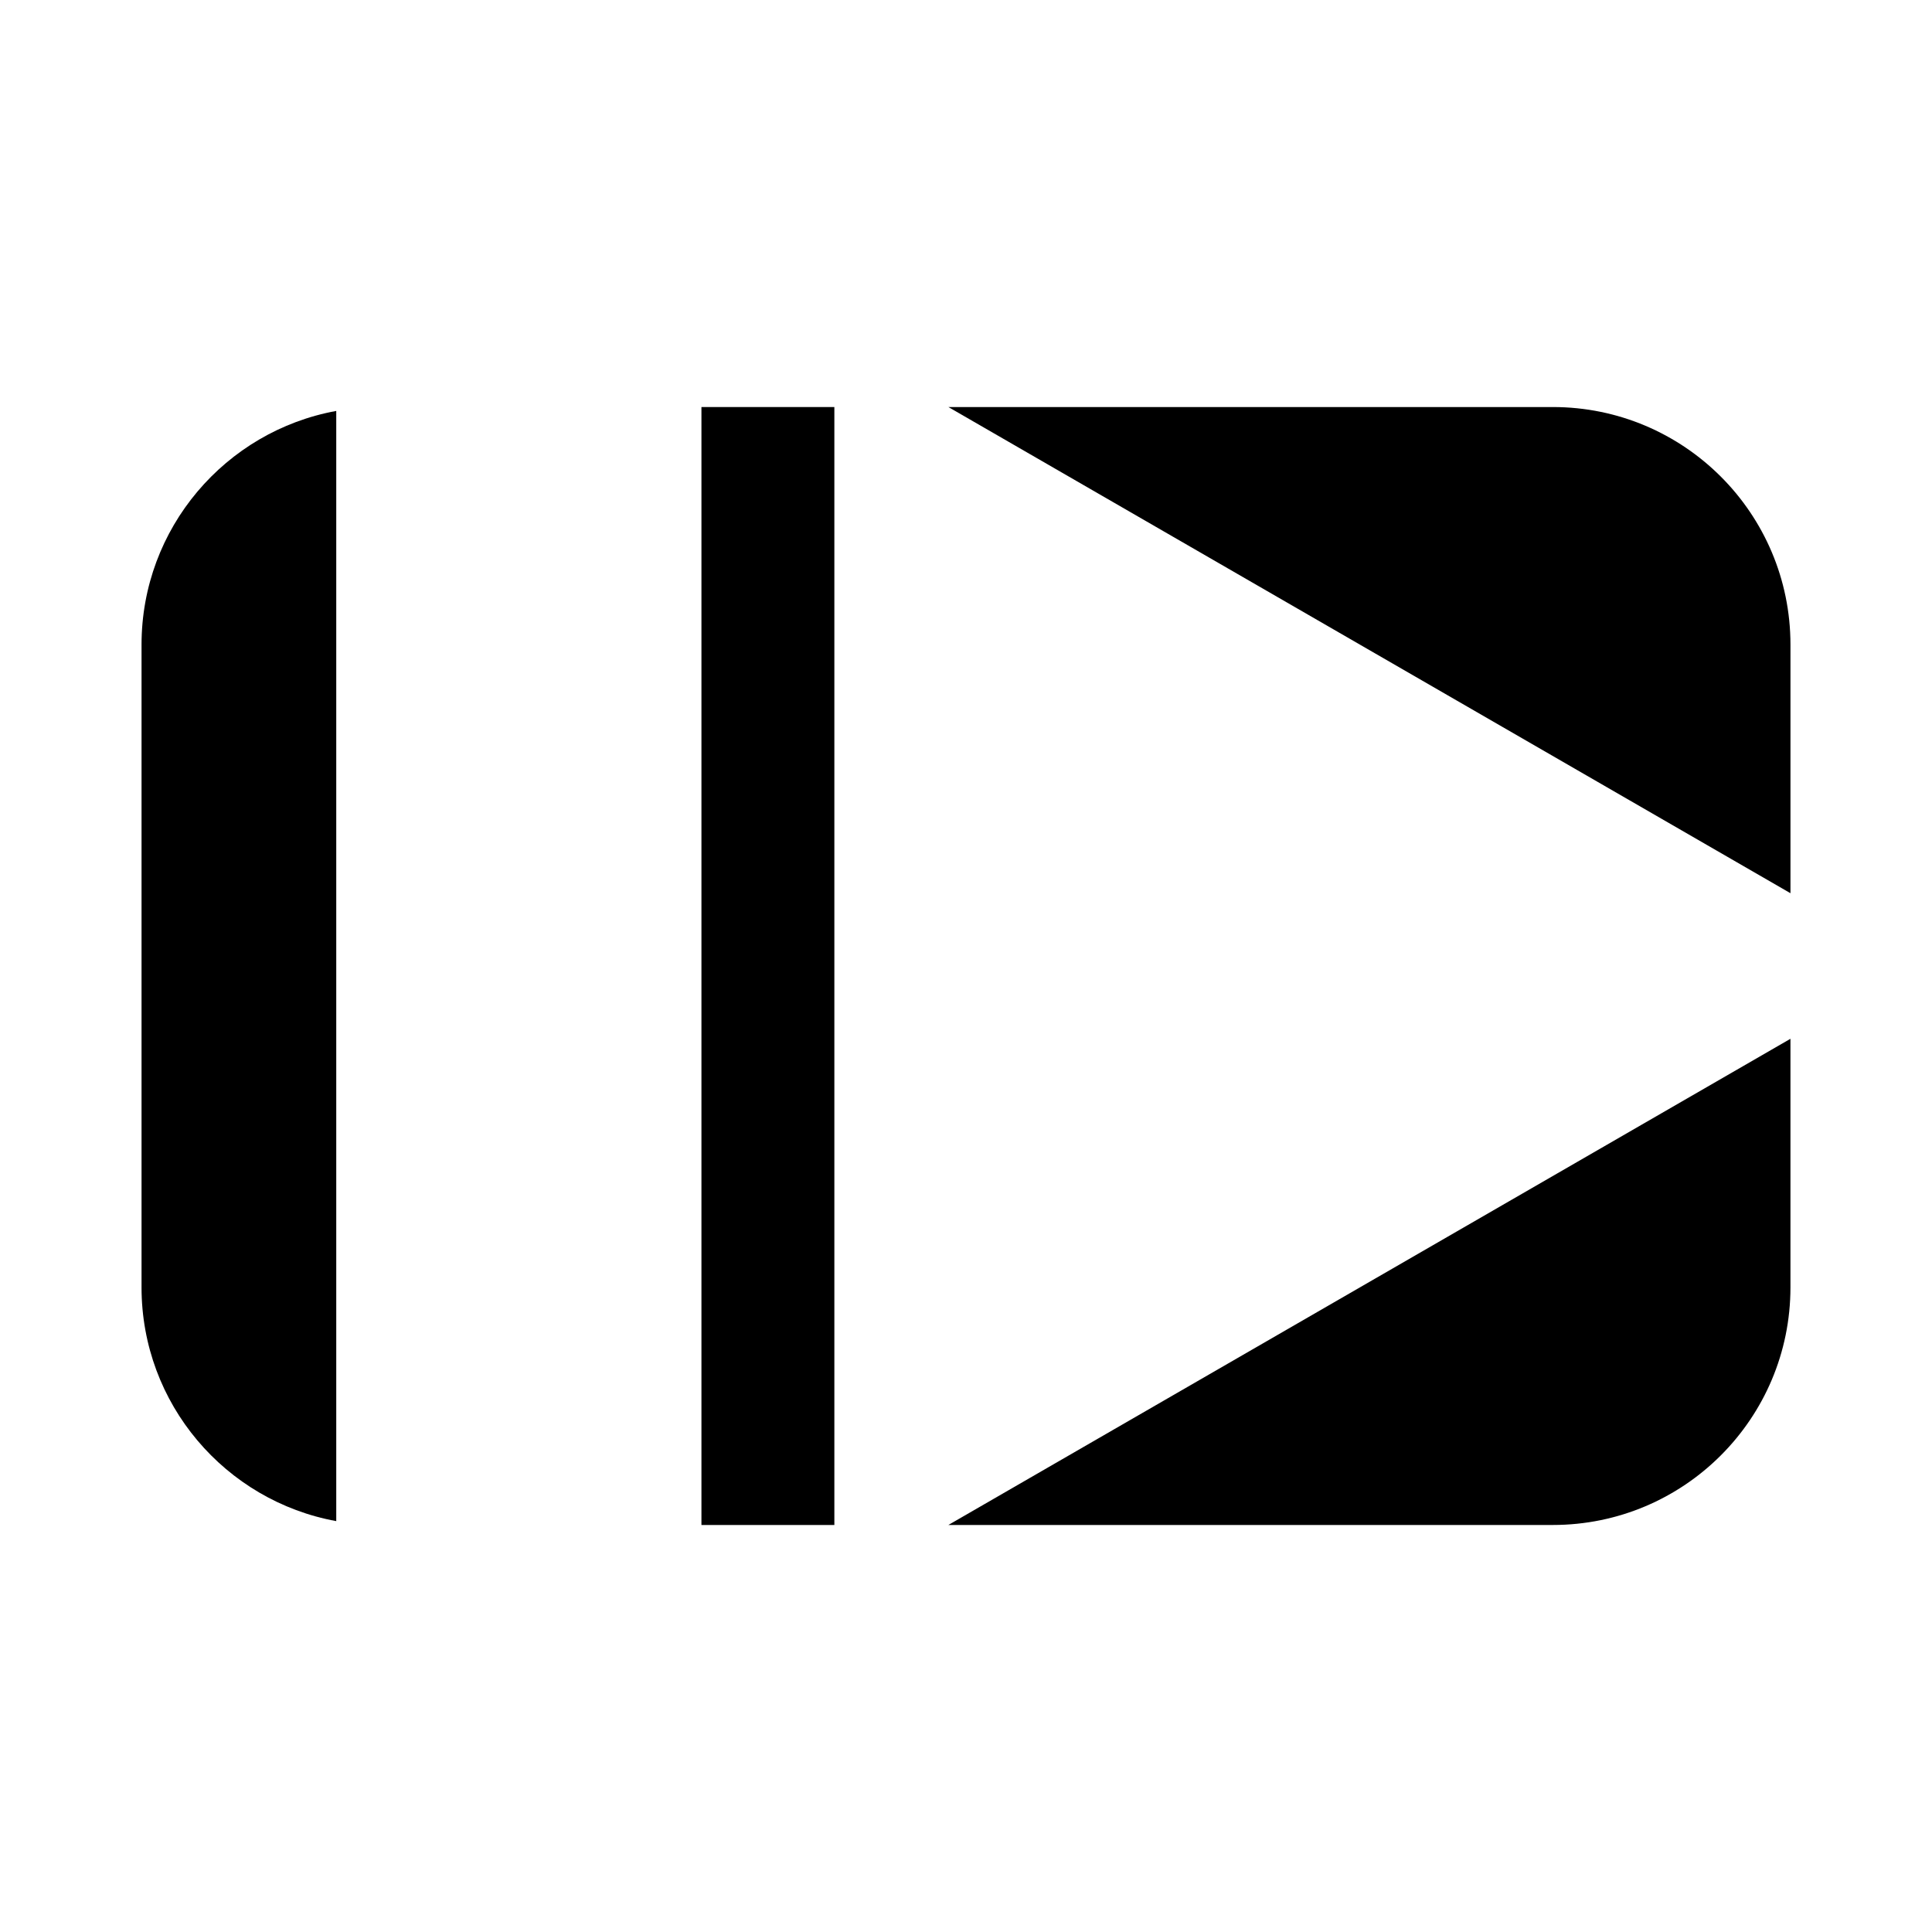
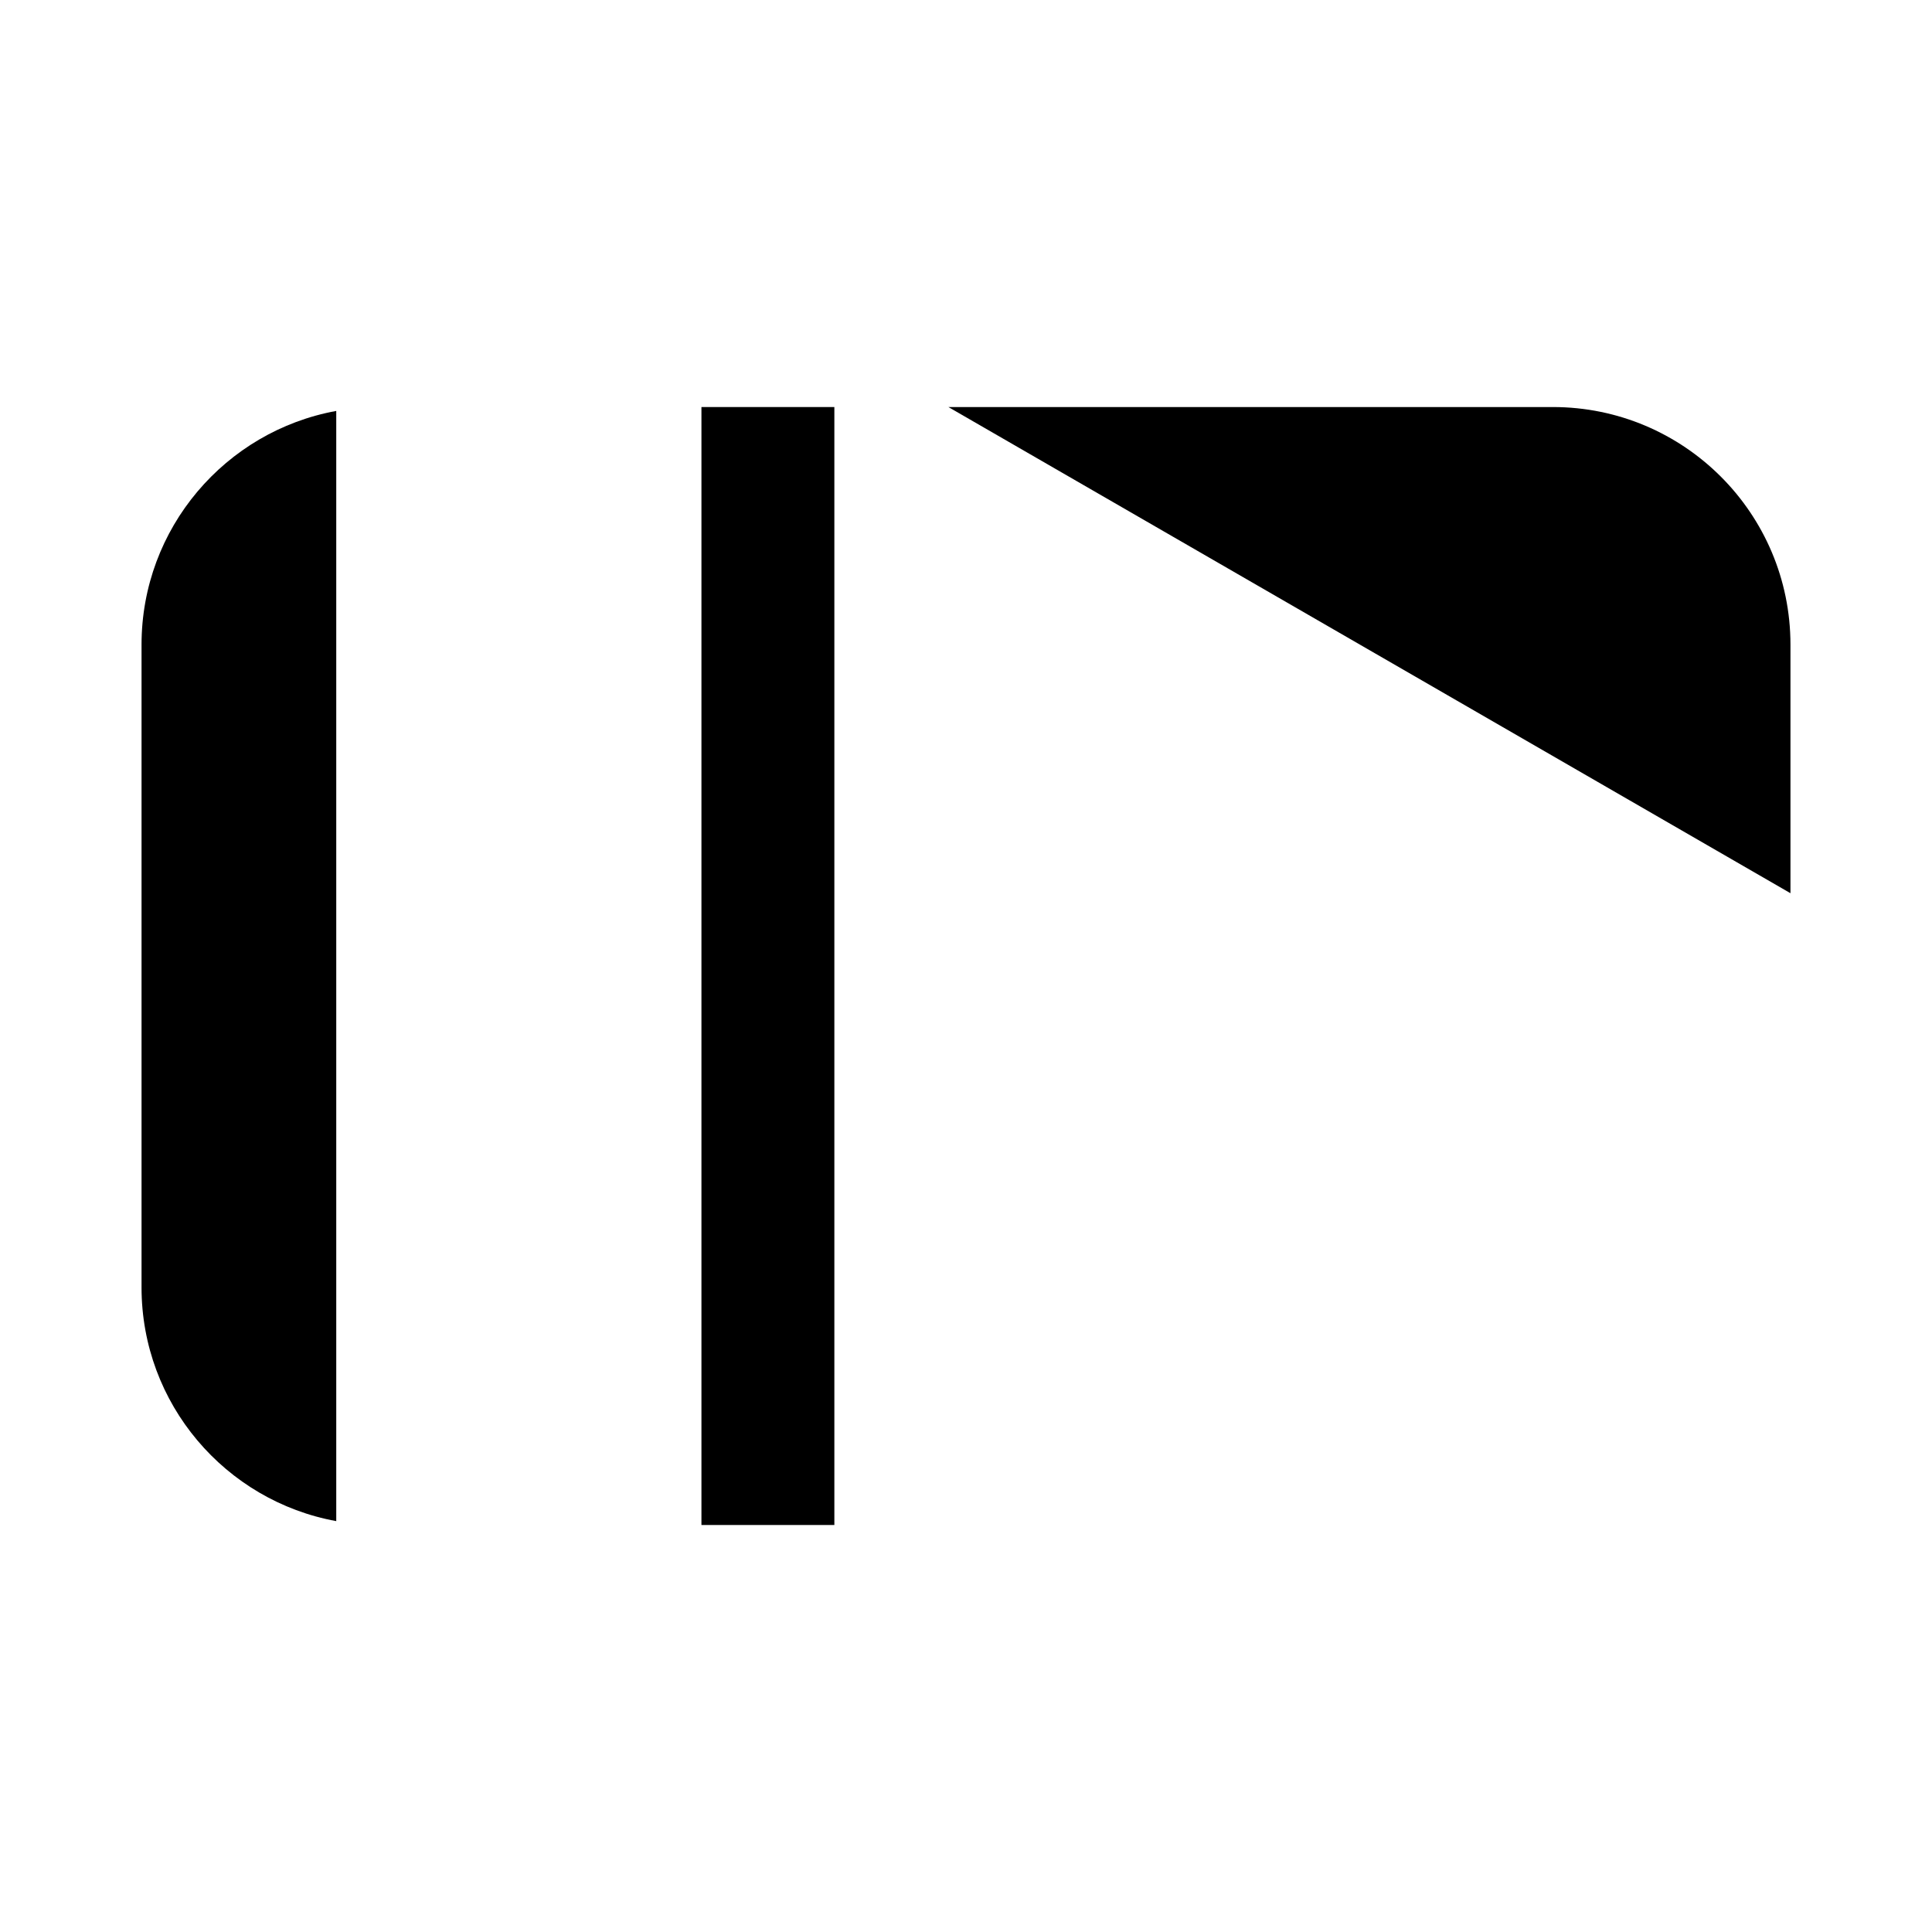
<svg xmlns="http://www.w3.org/2000/svg" fill="#000000" width="800px" height="800px" version="1.1" viewBox="144 144 512 512">
  <g>
    <path d="m329.89 251.87v296.27h35.223v-296.27z" />
-     <path d="m508.51 482.79-113.18 65.344h160.18c34.781 0 62.977-28.195 62.977-62.977v-65.867z" />
    <path d="m508.51 317.21 109.98 63.5v-65.863c0-34.781-28.195-62.977-62.977-62.977h-160.18z" />
    <path d="m233.11 547.11v-294.21c-29.352 5.356-51.602 31.055-51.602 61.949v170.31c0 30.902 22.25 56.602 51.602 61.953z" />
  </g>
</svg>